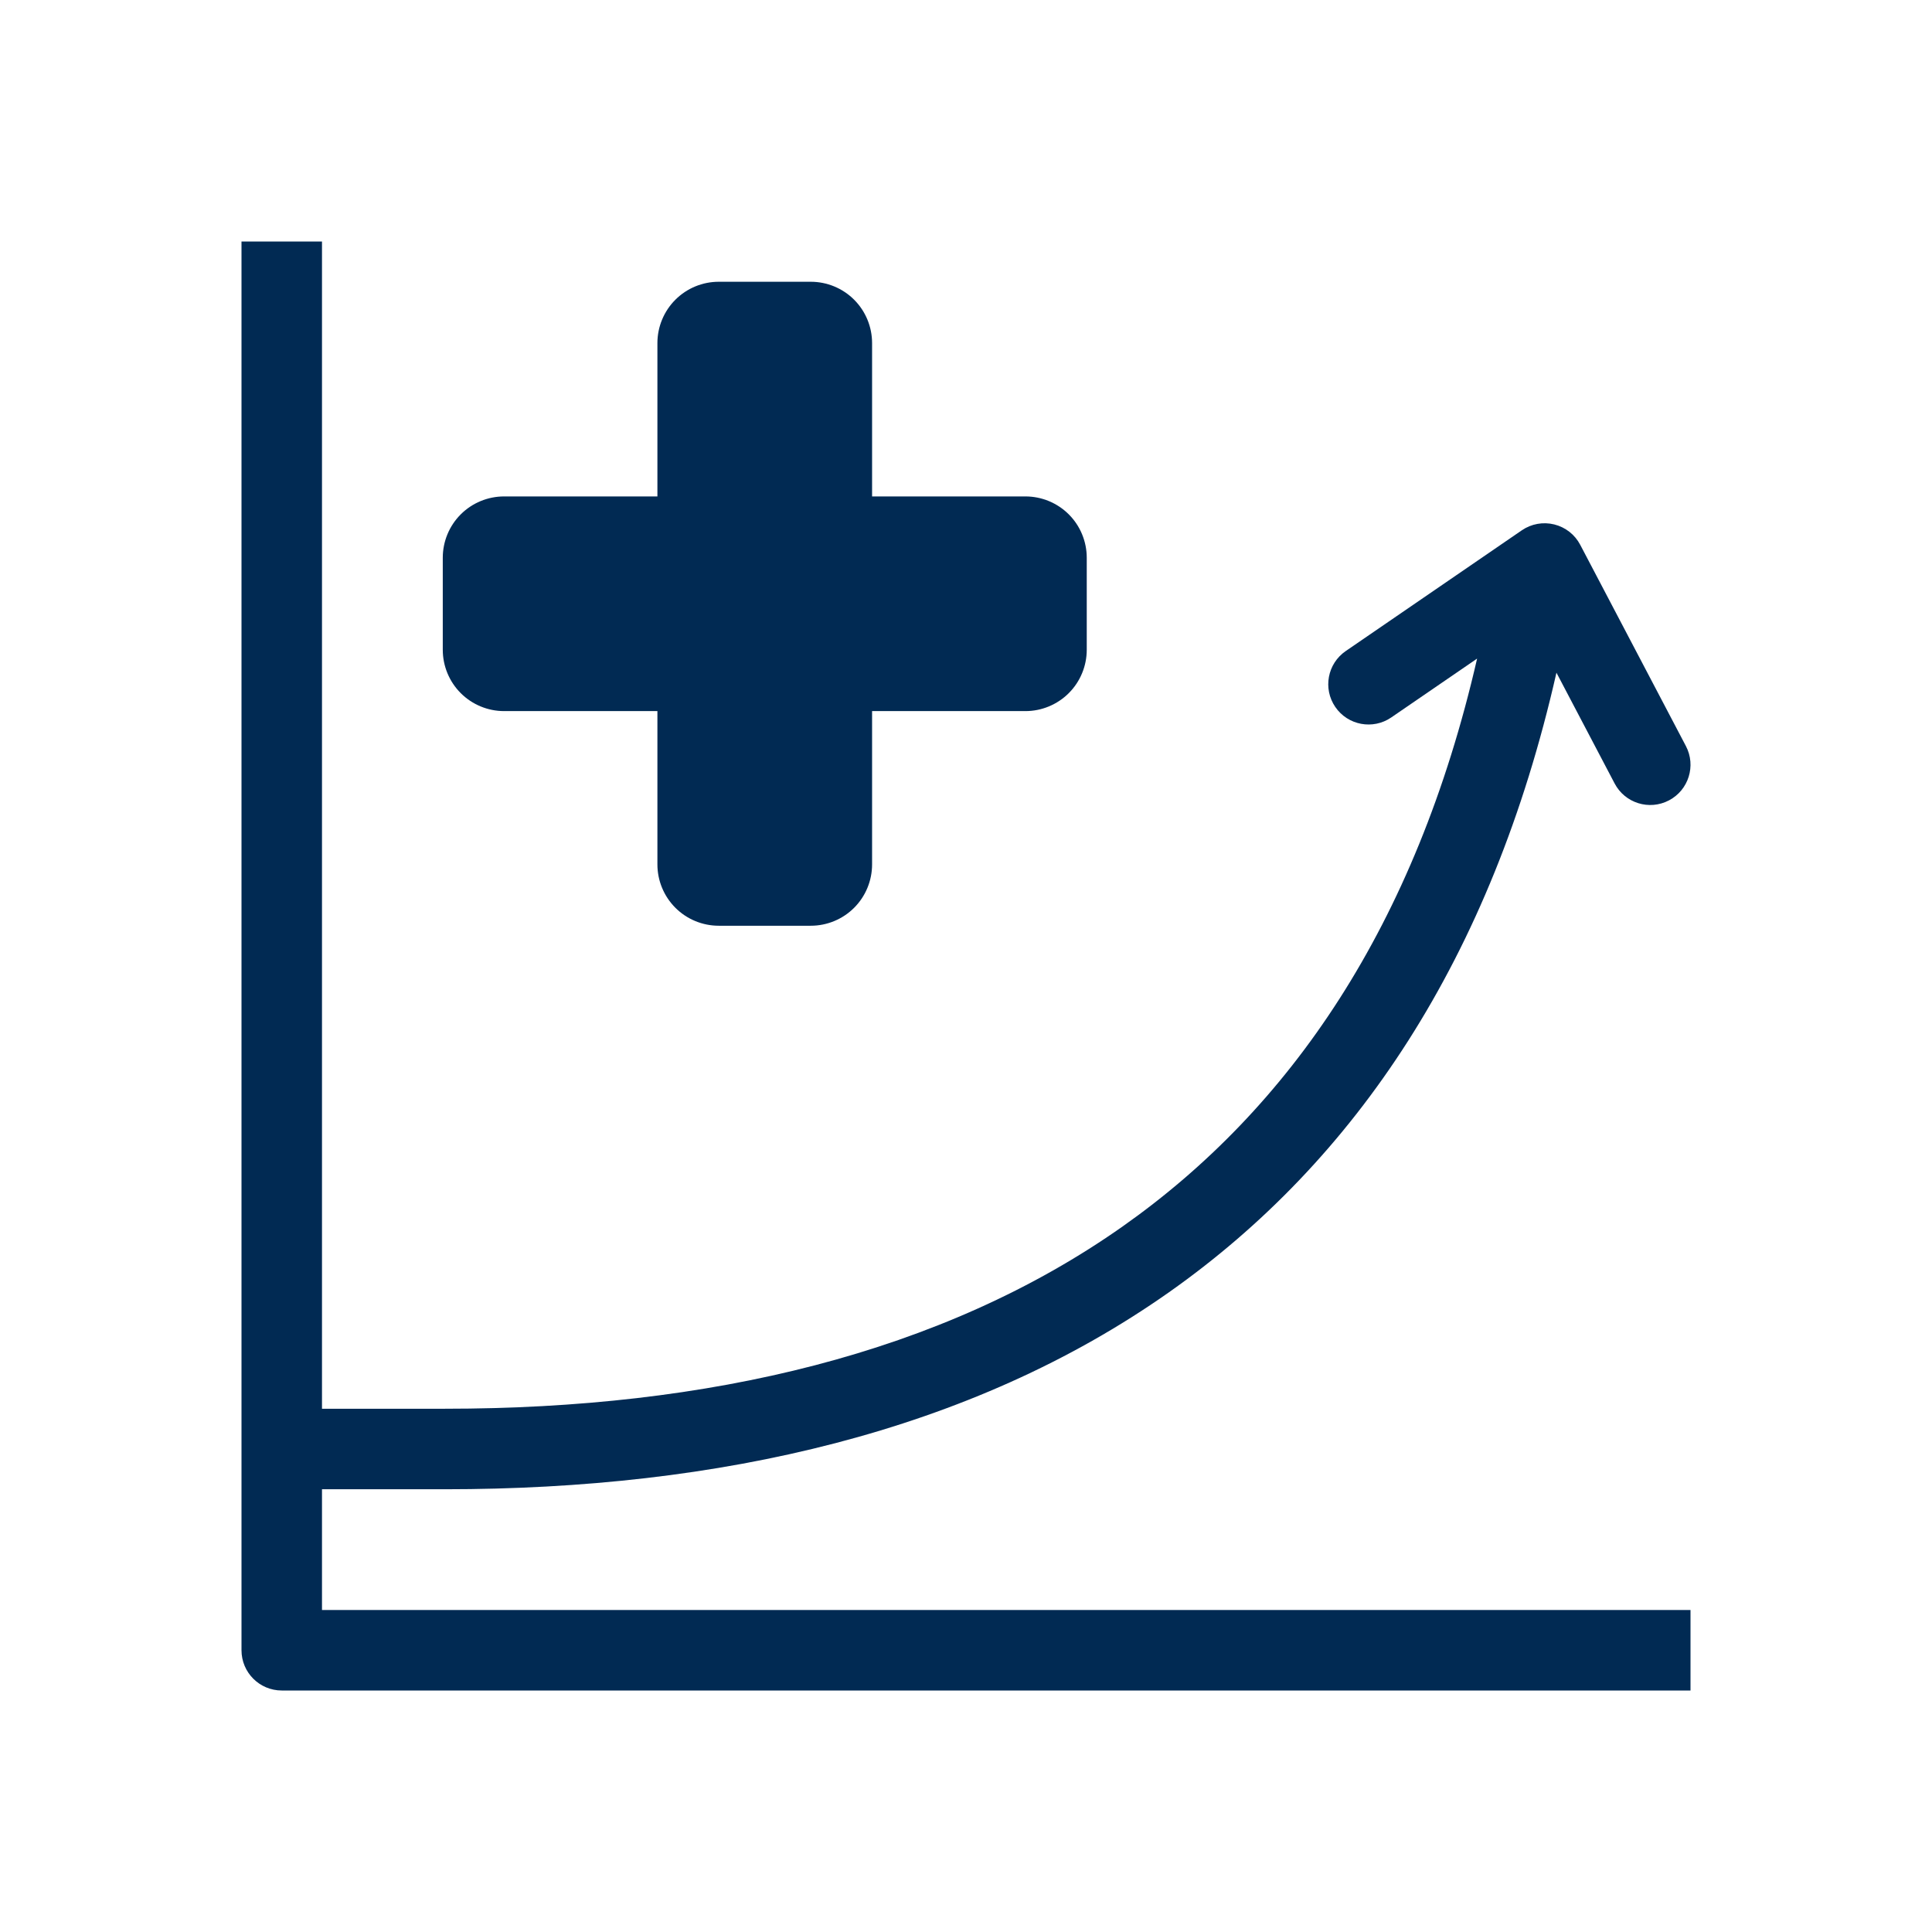
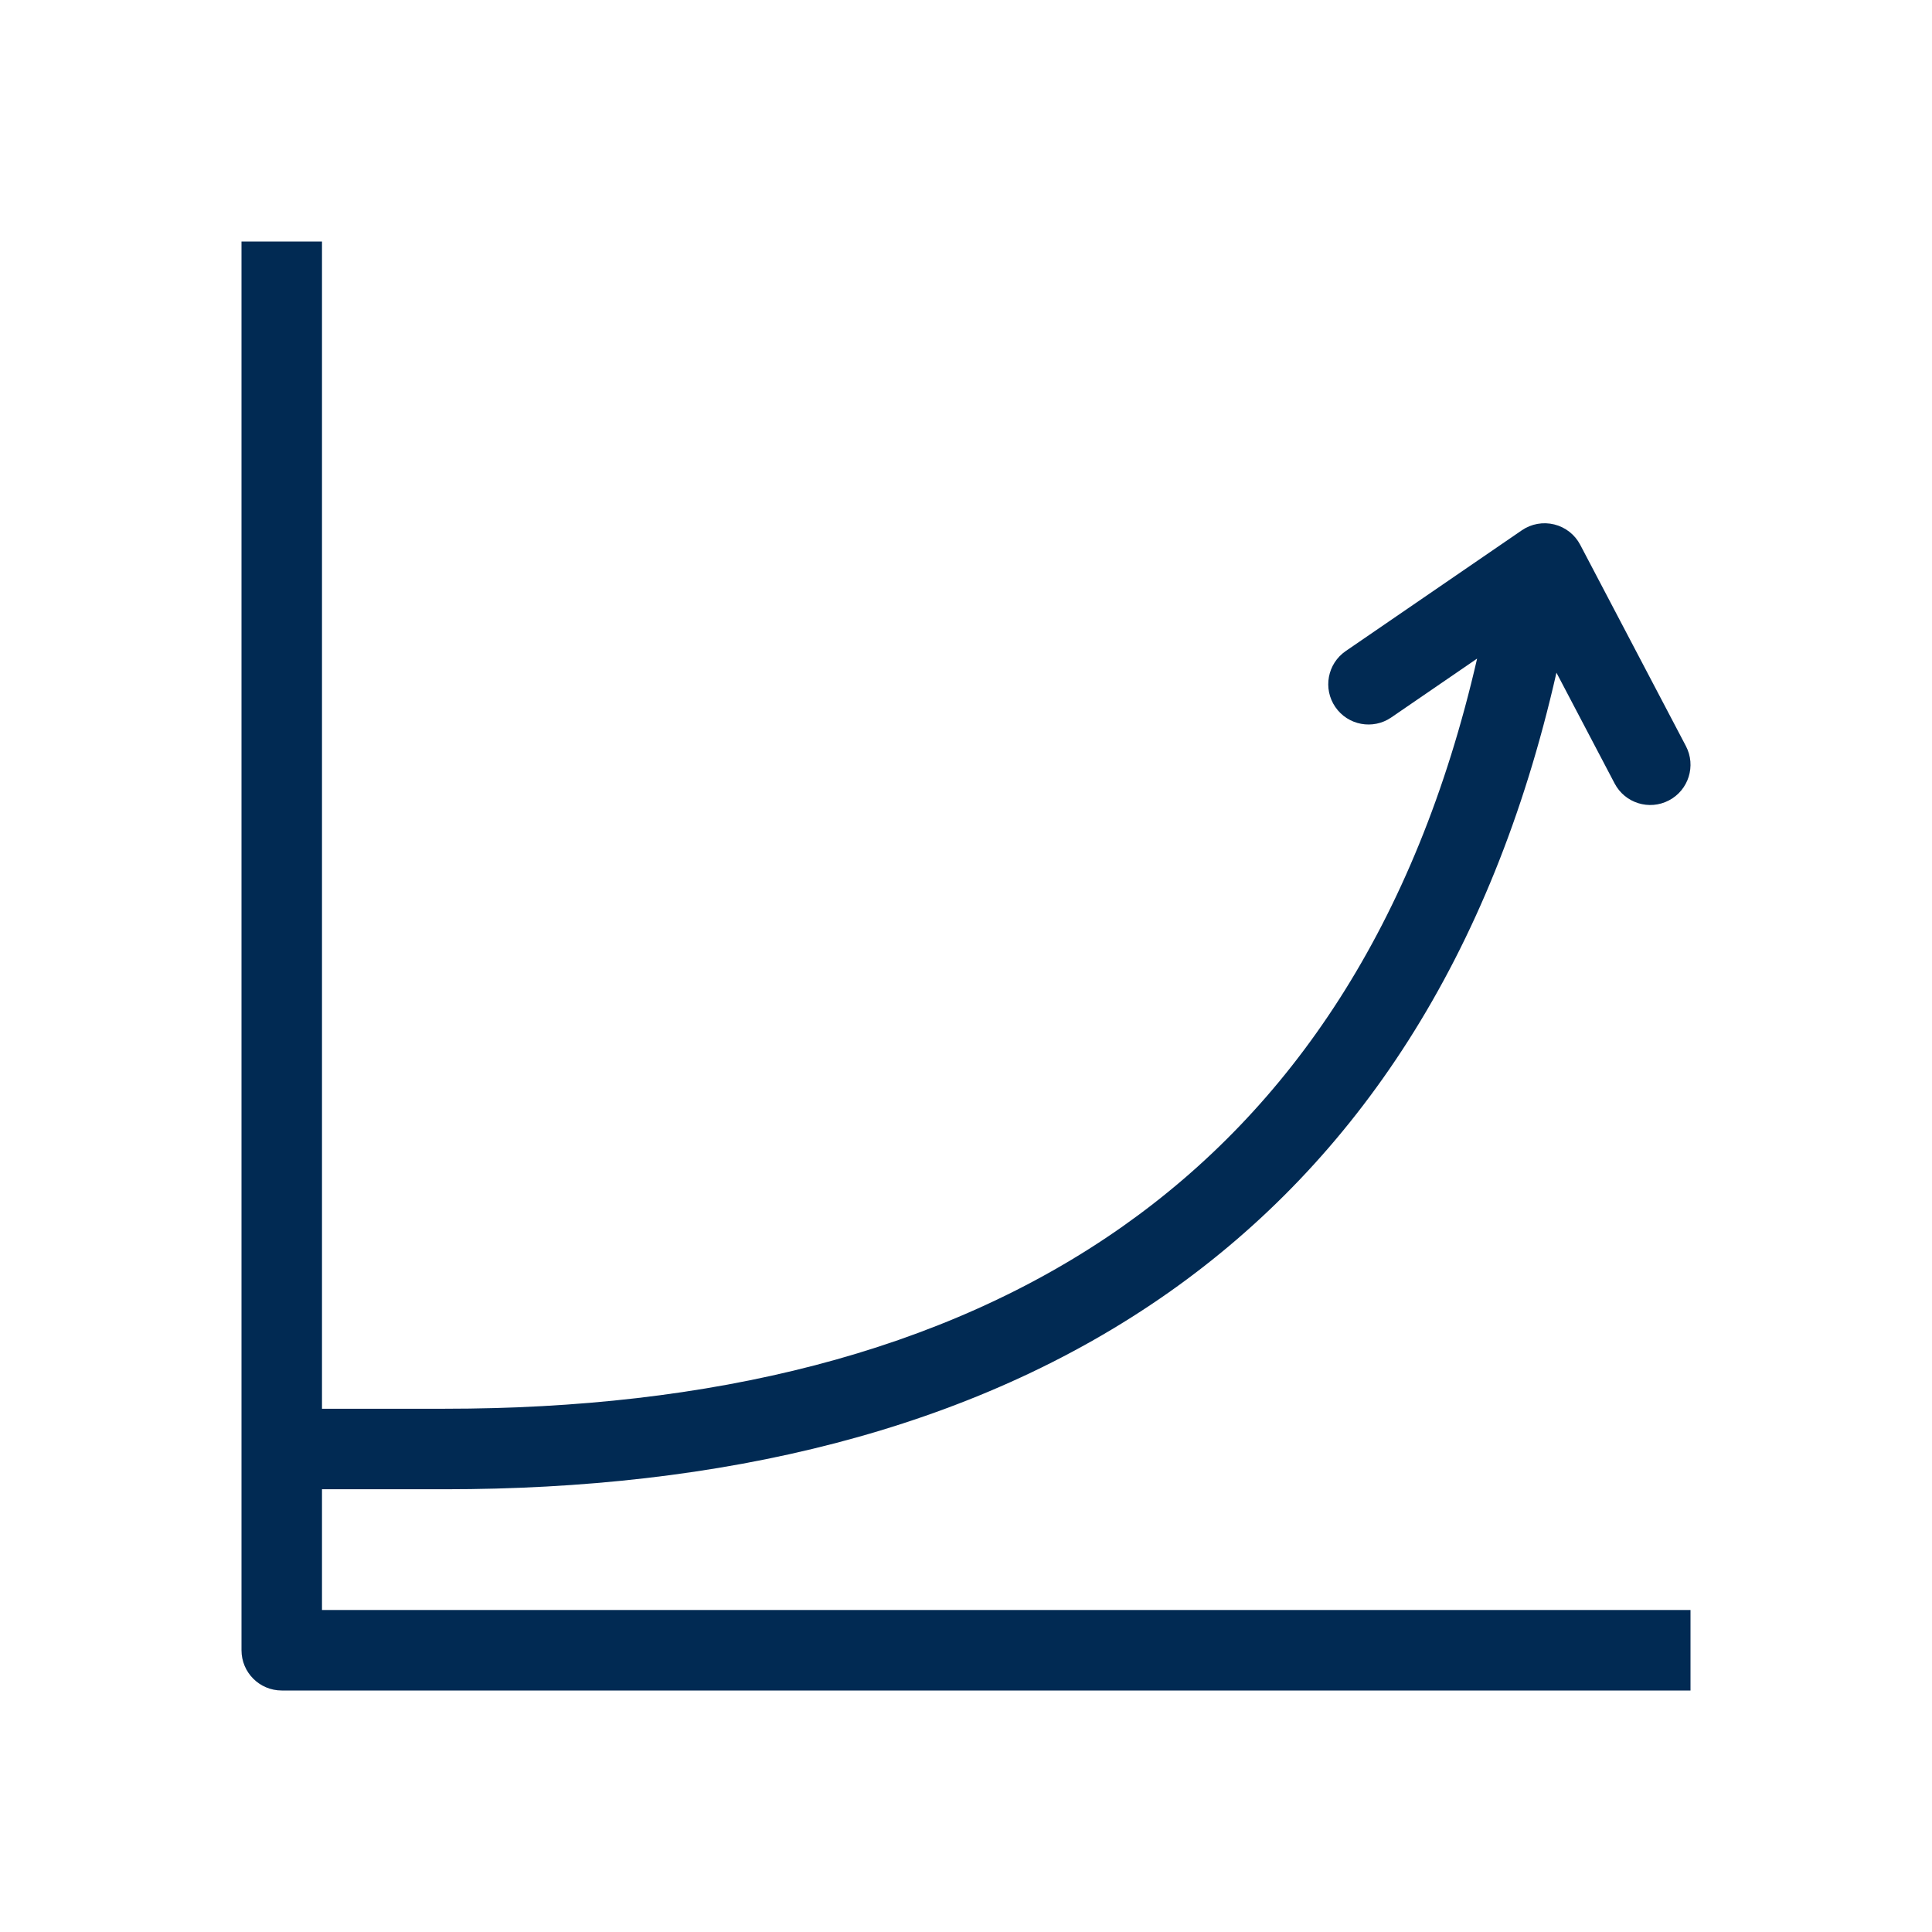
<svg xmlns="http://www.w3.org/2000/svg" width="62" height="62" viewBox="0 0 62 62" fill="none">
  <path d="M36.032 39.354C30.233 43.441 22.738 45.208 14.276 45.208H10.333V7.75H7.75V52.958C7.75 53.672 8.328 54.25 9.042 54.25H54.25V51.667H10.333V47.792H14.276C23.067 47.792 31.144 45.959 37.52 41.466C43.505 37.247 47.865 30.772 49.948 21.587L51.815 25.142C52.146 25.774 52.927 26.017 53.559 25.685C54.19 25.354 54.434 24.573 54.102 23.941L50.711 17.483C50.54 17.156 50.237 16.919 49.879 16.83C49.521 16.741 49.142 16.809 48.837 17.018L43.186 20.893C42.598 21.297 42.448 22.1 42.852 22.689C43.255 23.277 44.059 23.427 44.647 23.024L47.402 21.135C45.43 29.722 41.395 35.574 36.032 39.354Z" fill="#012A53" />
-   <path d="M34.875 17.899C34.875 17.377 34.668 16.876 34.299 16.507C33.93 16.138 33.429 15.931 32.907 15.931H27.986V11.01C27.986 10.488 27.779 9.987 27.41 9.618C27.041 9.249 26.54 9.042 26.018 9.042H23.066C22.544 9.042 22.043 9.249 21.674 9.618C21.305 9.987 21.097 10.488 21.097 11.01V15.931H16.177C15.655 15.931 15.154 16.138 14.785 16.507C14.416 16.876 14.209 17.377 14.209 17.899V20.851C14.209 21.373 14.416 21.874 14.785 22.243C15.154 22.612 15.655 22.82 16.177 22.82H21.097V27.74C21.097 28.262 21.305 28.763 21.674 29.132C22.043 29.501 22.544 29.708 23.066 29.708H26.018C26.54 29.708 27.041 29.501 27.41 29.132C27.779 28.763 27.986 28.262 27.986 27.74V22.82H32.907C33.429 22.82 33.93 22.612 34.299 22.243C34.668 21.874 34.875 21.373 34.875 20.851V17.899Z" fill="#012A53" />
</svg>